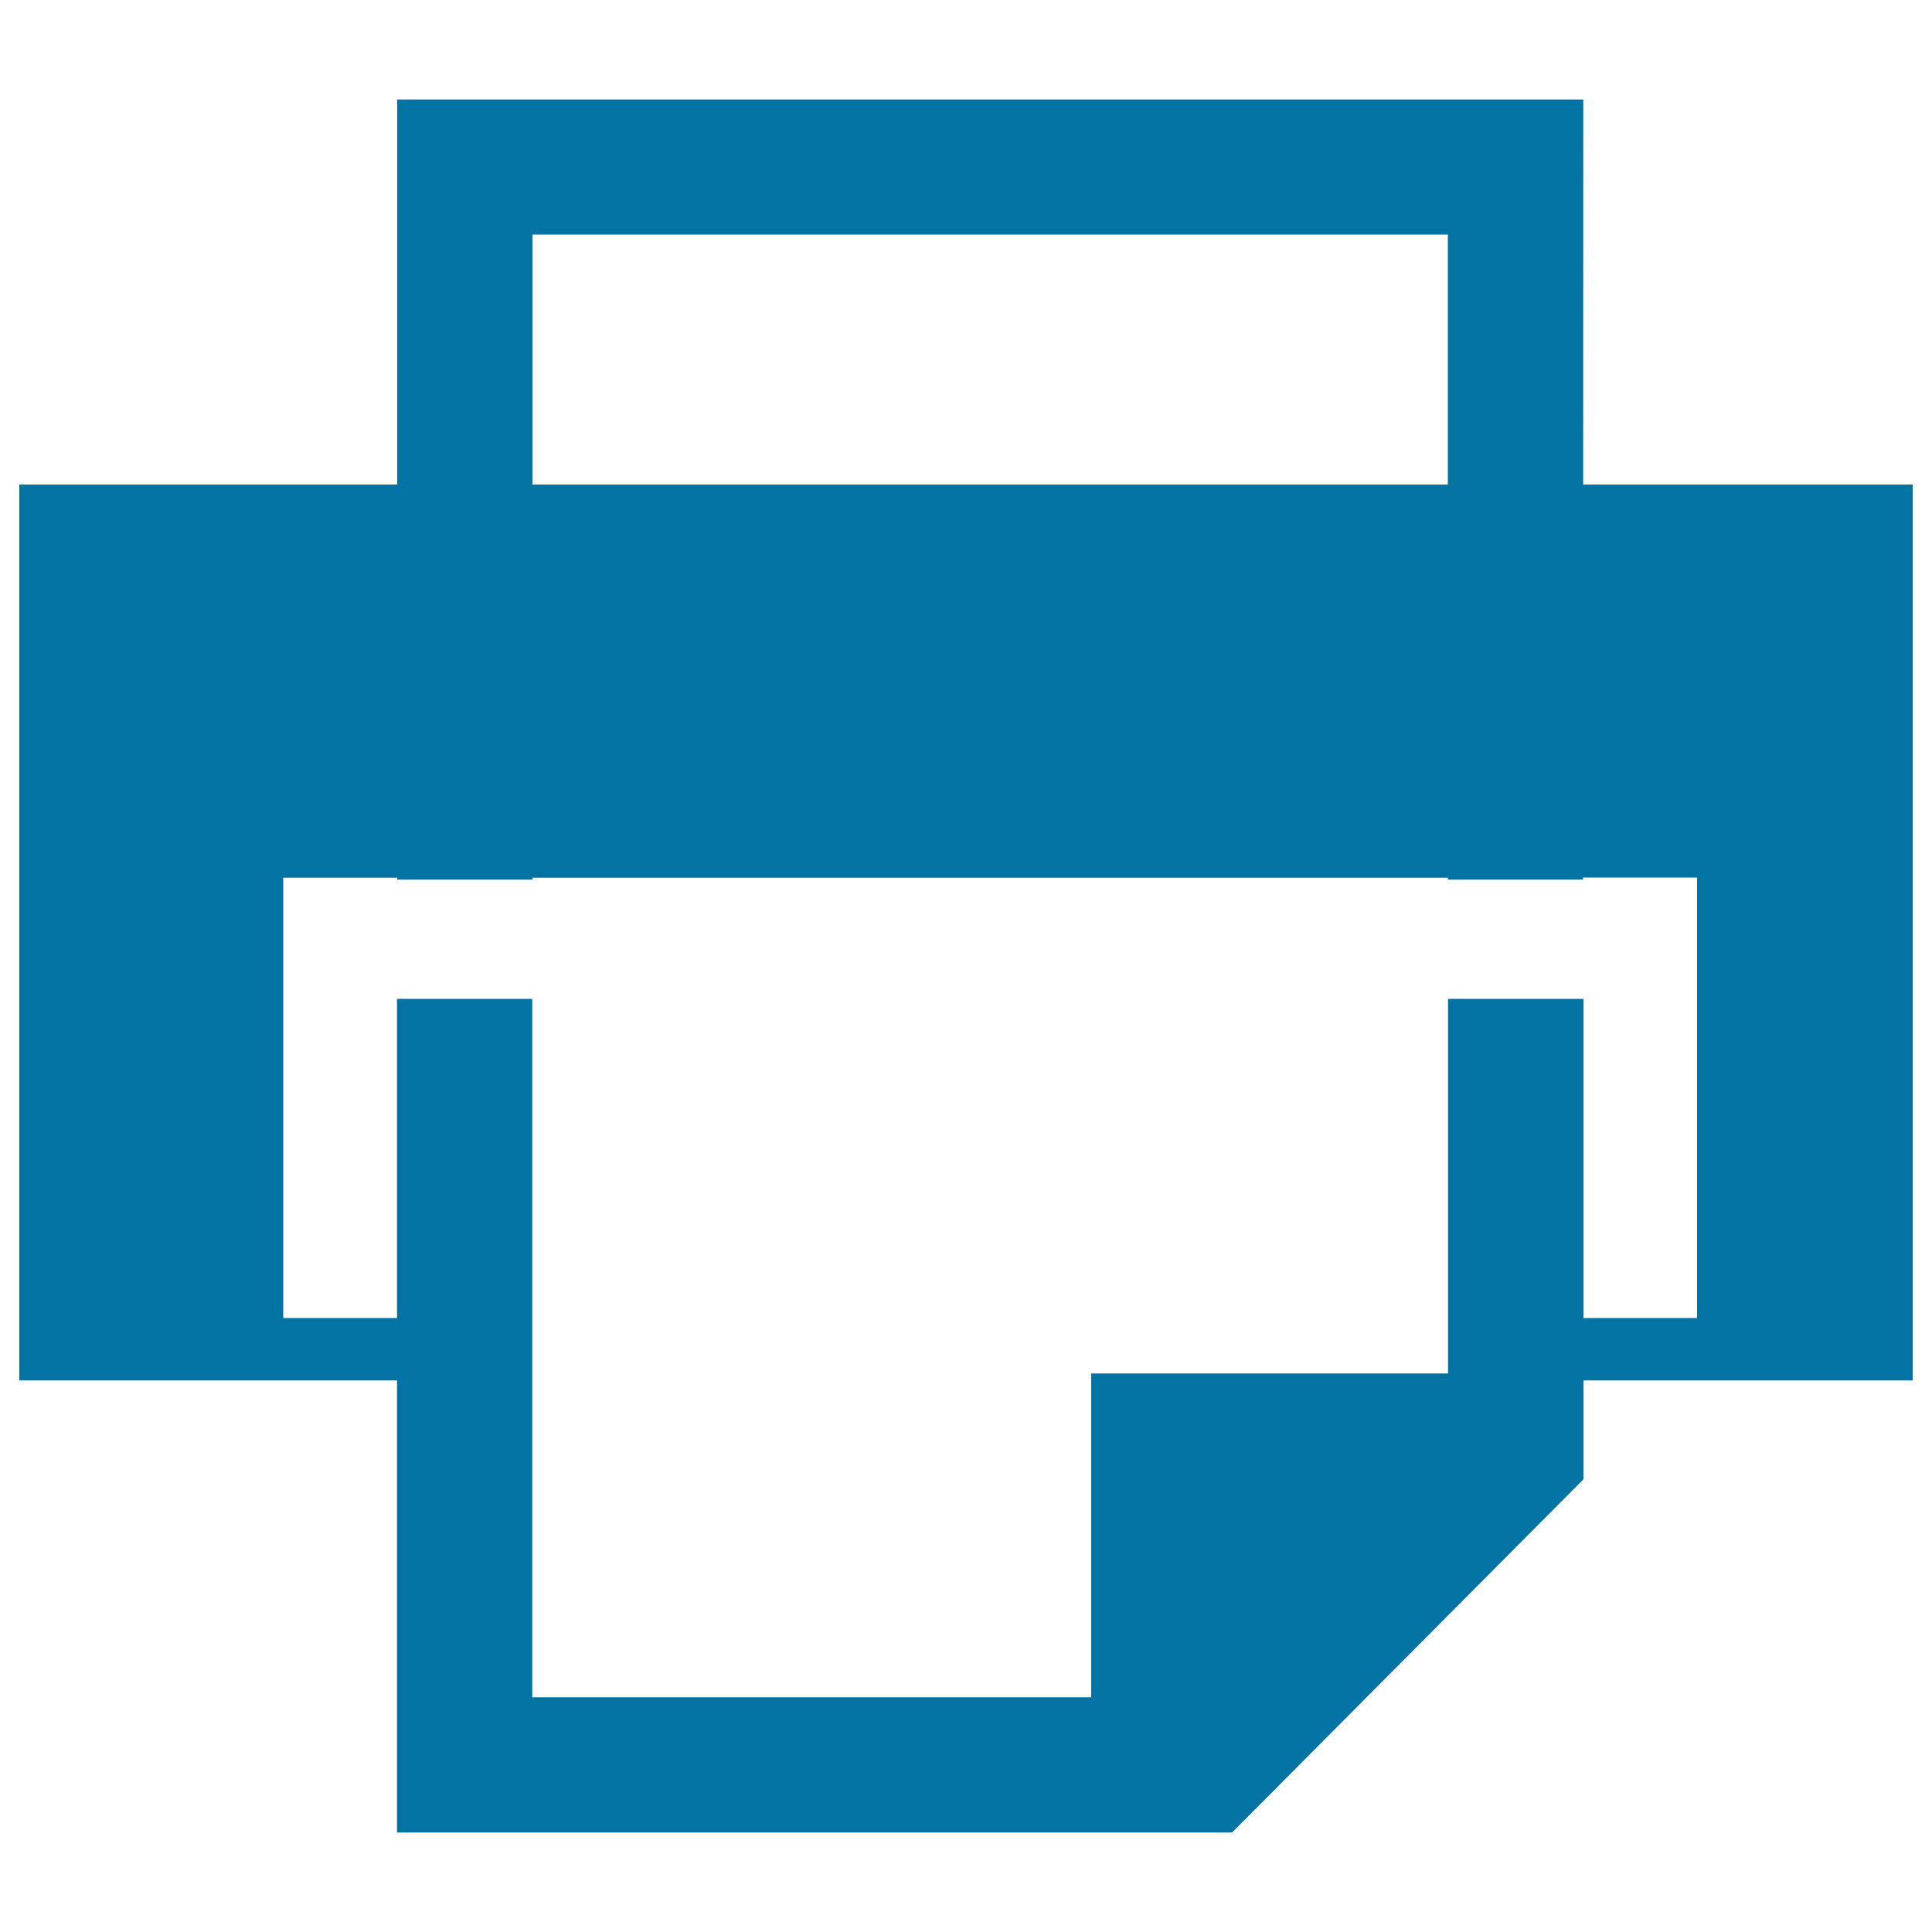
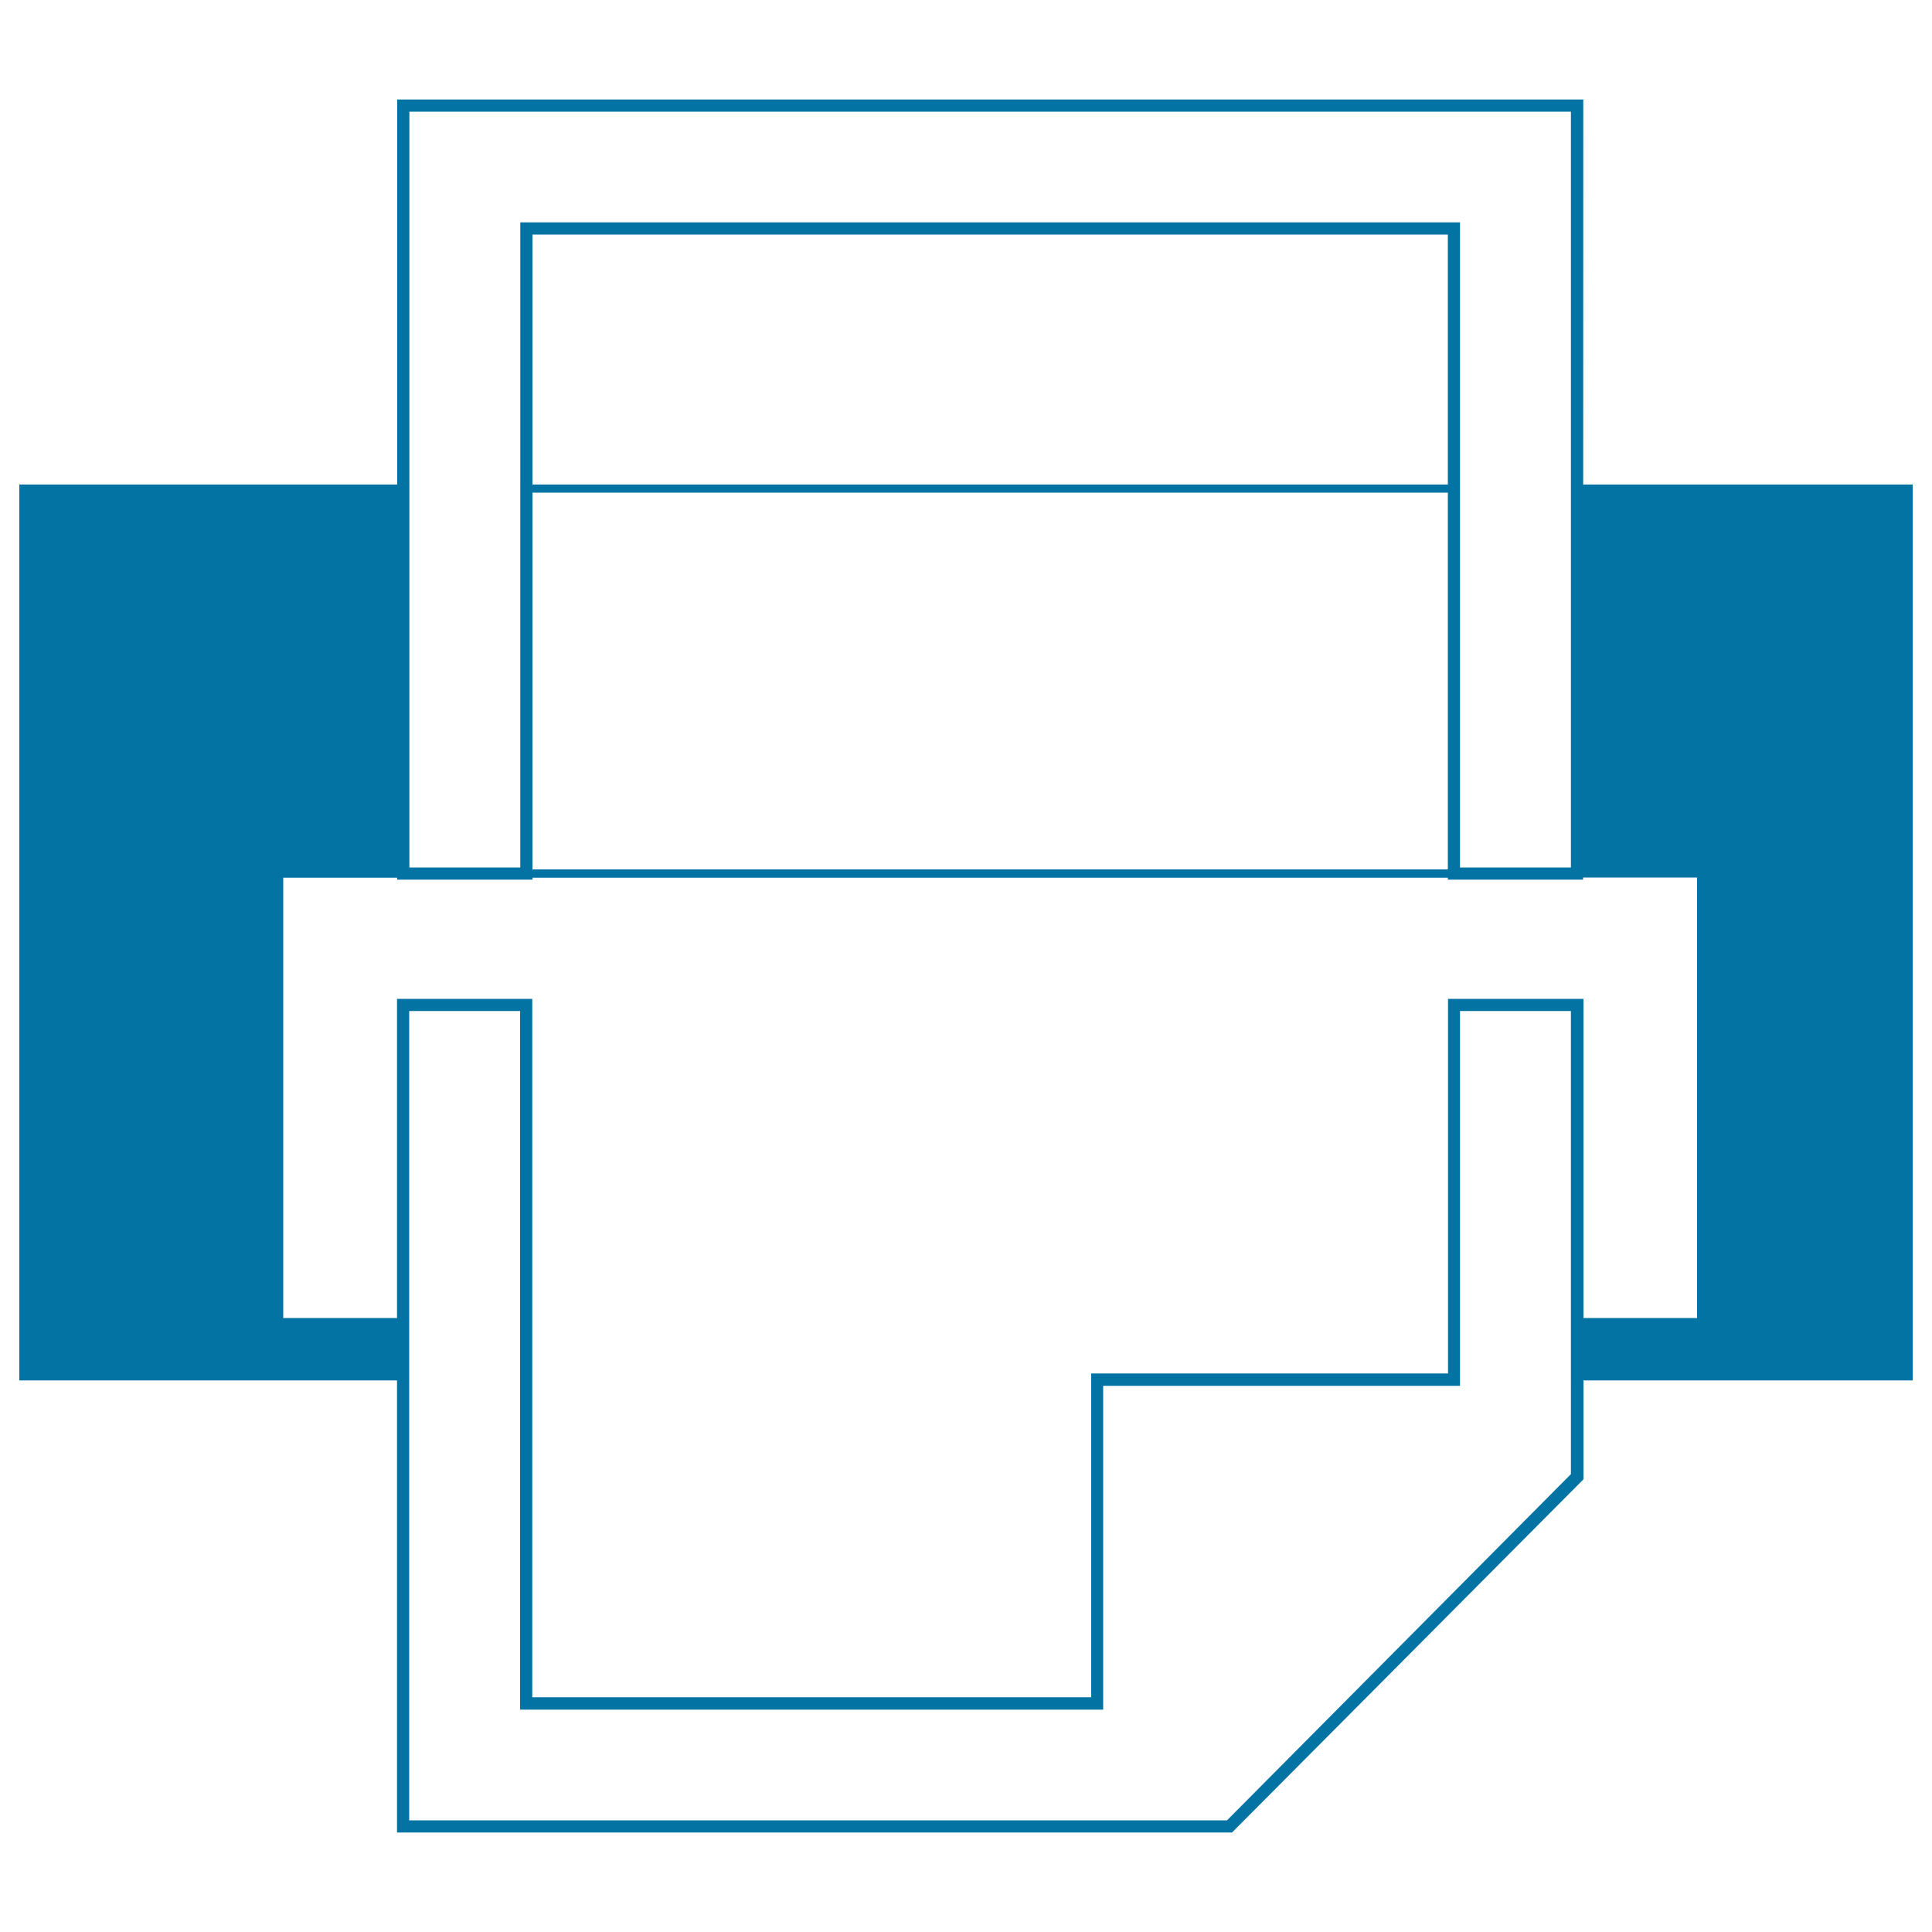
<svg xmlns="http://www.w3.org/2000/svg" viewBox="0 0 1000 1000" style="fill:#0273a2">
  <title>Printer Printing Paper SVG icon</title>
  <g>
    <g>
      <g>
        <g>
-           <path d="M208.7,945.4h427.7l179.9-181.1V520.1h-63.7v194H567.9v167.6H272.3V520.1h-63.7L208.7,945.4L208.7,945.4z M816.3,452.1V54.6H208.7v397.5h63.7V118.3h480.1v333.9H816.3z" />
          <path d="M637.7,948.5H205.5l0-3.2V517h70v361.5h289.3V710.9h184.7V517h70.1v248.7l-0.9,0.9L637.7,948.5z M211.8,942.2h423.3L813.1,763V523.3h-57.4v194H571v167.6H269.2V523.3h-57.4V942.2z M819.4,455.3h-70V121.4H275.6v333.9h-70V51.5h613.9L819.4,455.3L819.4,455.3z M755.7,449h57.4V57.8H211.9V449h57.4V115.1h486.4V449z" />
        </g>
        <g>
          <polygon points="816.3,252.9 987.8,252.9 987.8,712.4 816.3,712.4 816.3,520.2 816.4,520.2 816.4,684.3 819.4,684.3 880.5,684.3 880.5,452.1 880.3,452.1 816.4,452.1 816.3,452.1 " />
          <path d="M990,714.5H814.1V518.1h4.3l0.1,2.1v162h59.9V454.2h-64.1l-0.1-2.1V250.8H990L990,714.5L990,714.5z M818.4,710.3h167.3V255H818.4v195h64l0.2,2.1v234.3h-64.2V710.3L818.4,710.3z" />
        </g>
        <g>
-           <rect x="272.4" y="252.9" width="480.2" height="199.3" />
          <path d="M754.7,454.3H270.3V250.8h484.4V454.3z M274.5,450h475.9V255H274.5V450z" />
        </g>
        <g>
          <polygon points="12.1,252.9 208.7,252.9 208.7,452.1 208.5,452.1 150.8,452.1 144.4,452.1 144.4,684.3 205.4,684.3 208.5,684.3 208.5,520.2 208.7,520.2 208.7,712.4 12.1,712.4 " />
          <path d="M210.8,714.5H10V250.8h200.8v203.5h-64.2v227.9h59.8V518.1h4.2l0.2,2.1V714.5z M14.2,710.3h192.4v-23.8h-64.3V450.1h64.2V255H14.2V710.3z" />
        </g>
      </g>
    </g>
  </g>
</svg>